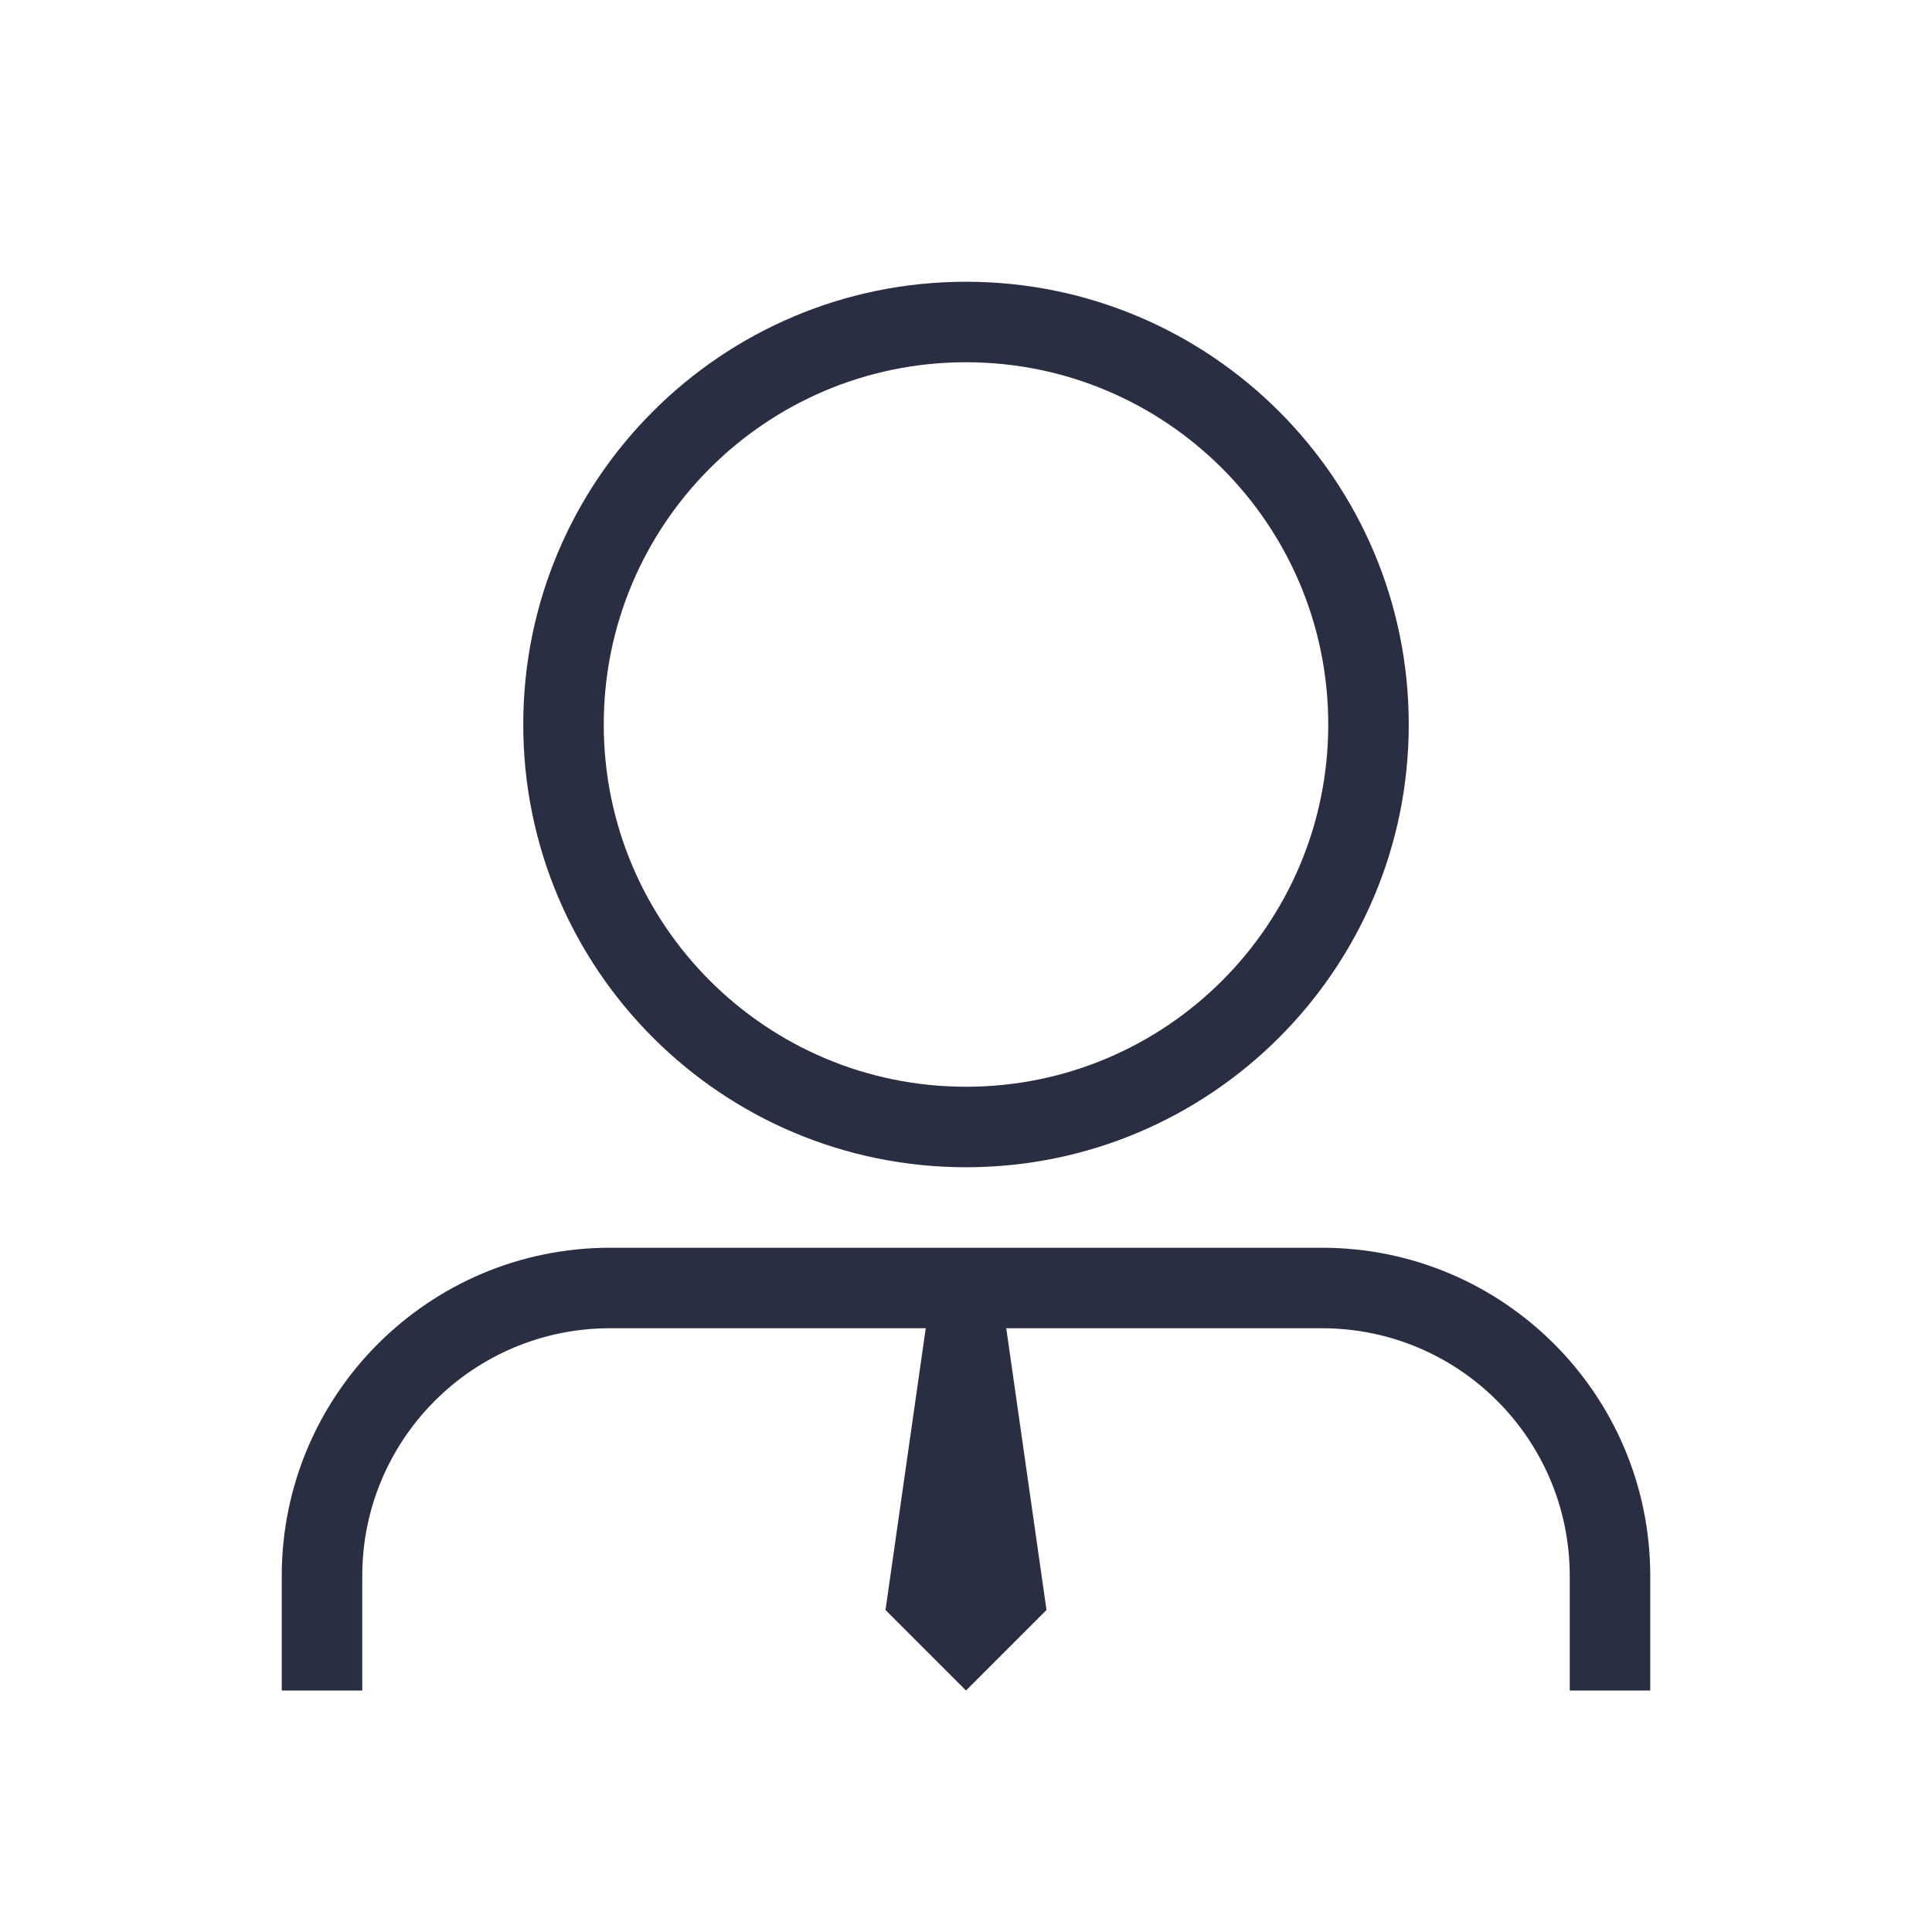
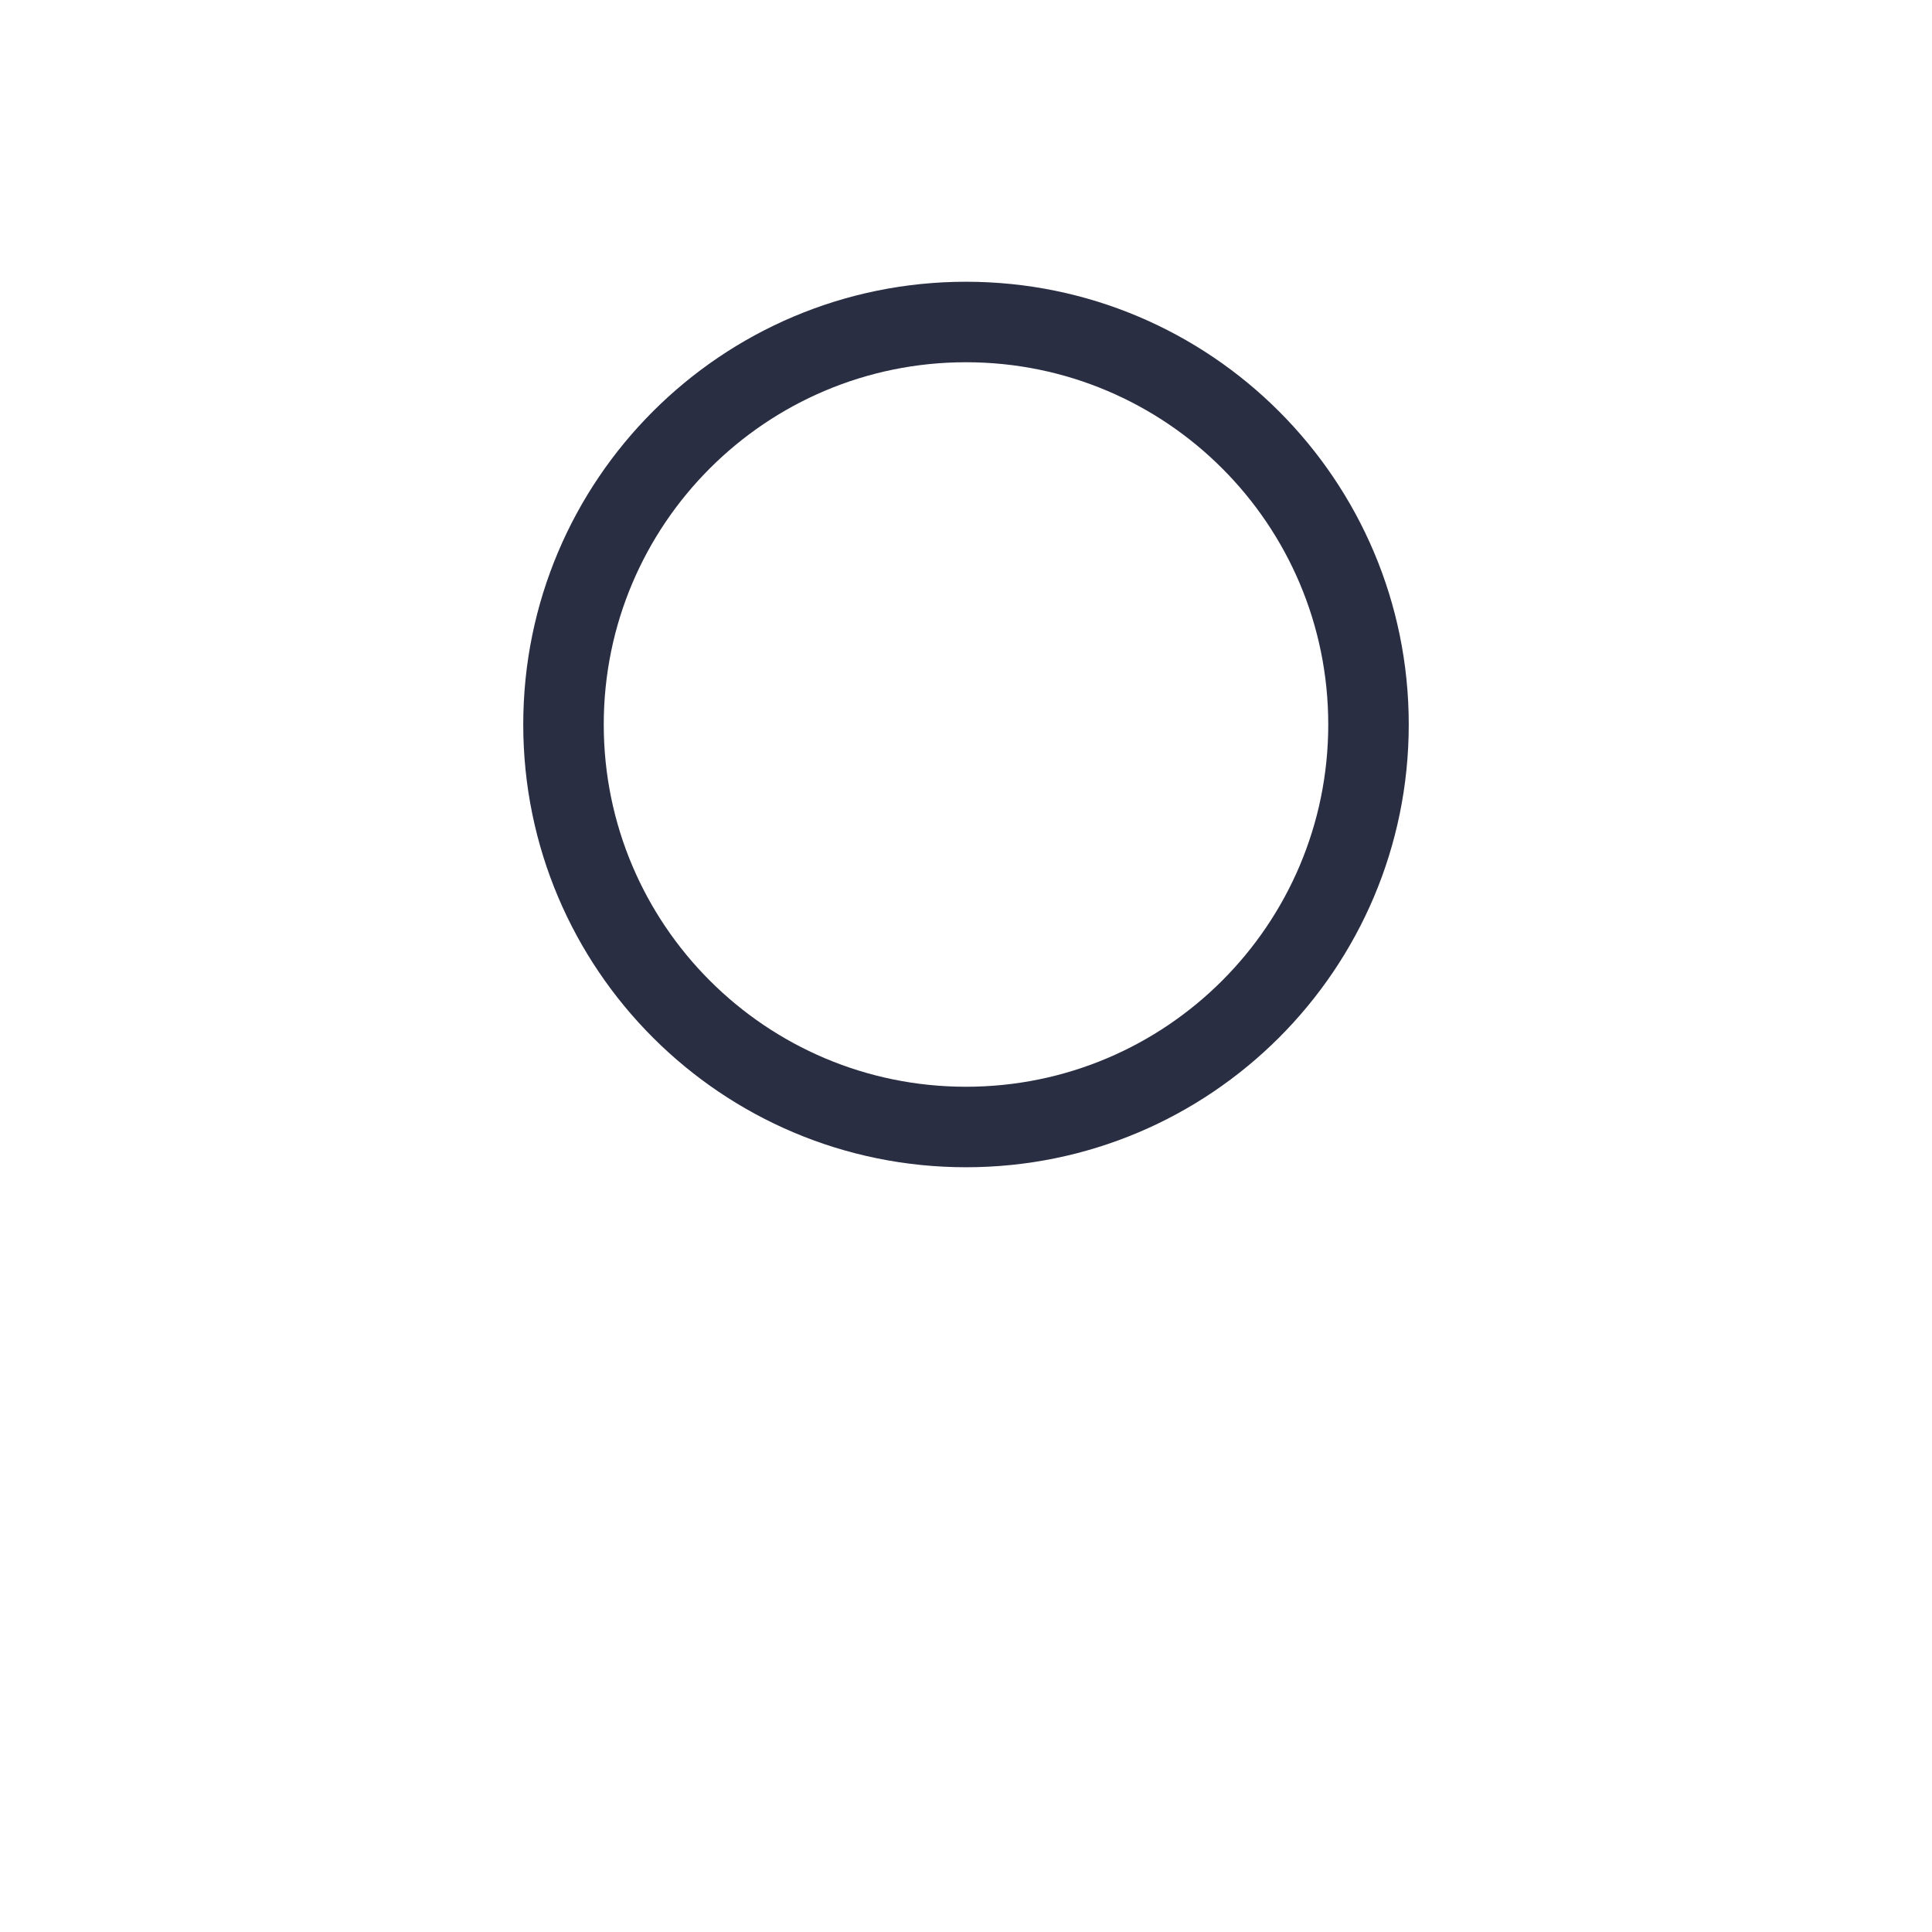
<svg xmlns="http://www.w3.org/2000/svg" width="60" height="60" viewBox="0 0 60 60" fill="none">
-   <path fill-rule="evenodd" clip-rule="evenodd" d="M8.75 48.945C8.75 43.315 13.315 38.75 18.945 38.75H41.055C46.685 38.75 51.25 43.315 51.25 48.945V52.5H48.75V48.945C48.75 44.695 45.305 41.25 41.055 41.25H18.945C14.695 41.25 11.25 44.695 11.25 48.945V52.5H8.75V48.945Z" fill="#2A2E43" />
  <path fill-rule="evenodd" clip-rule="evenodd" d="M30 11.25C23.787 11.25 18.75 16.287 18.75 22.5C18.75 28.713 23.787 33.75 30 33.75C36.213 33.75 41.25 28.713 41.25 22.5C41.25 16.287 36.213 11.25 30 11.25ZM16.25 22.5C16.25 14.906 22.406 8.75 30 8.75C37.594 8.75 43.75 14.906 43.75 22.5C43.75 30.094 37.594 36.25 30 36.25C22.406 36.25 16.25 30.094 16.25 22.5Z" fill="#2A2E43" />
-   <path d="M31.25 41.25L32.5 50L30 52.5L27.5 50L28.75 41.25L30 40.156L31.25 41.25Z" fill="#2A2E43" />
</svg>